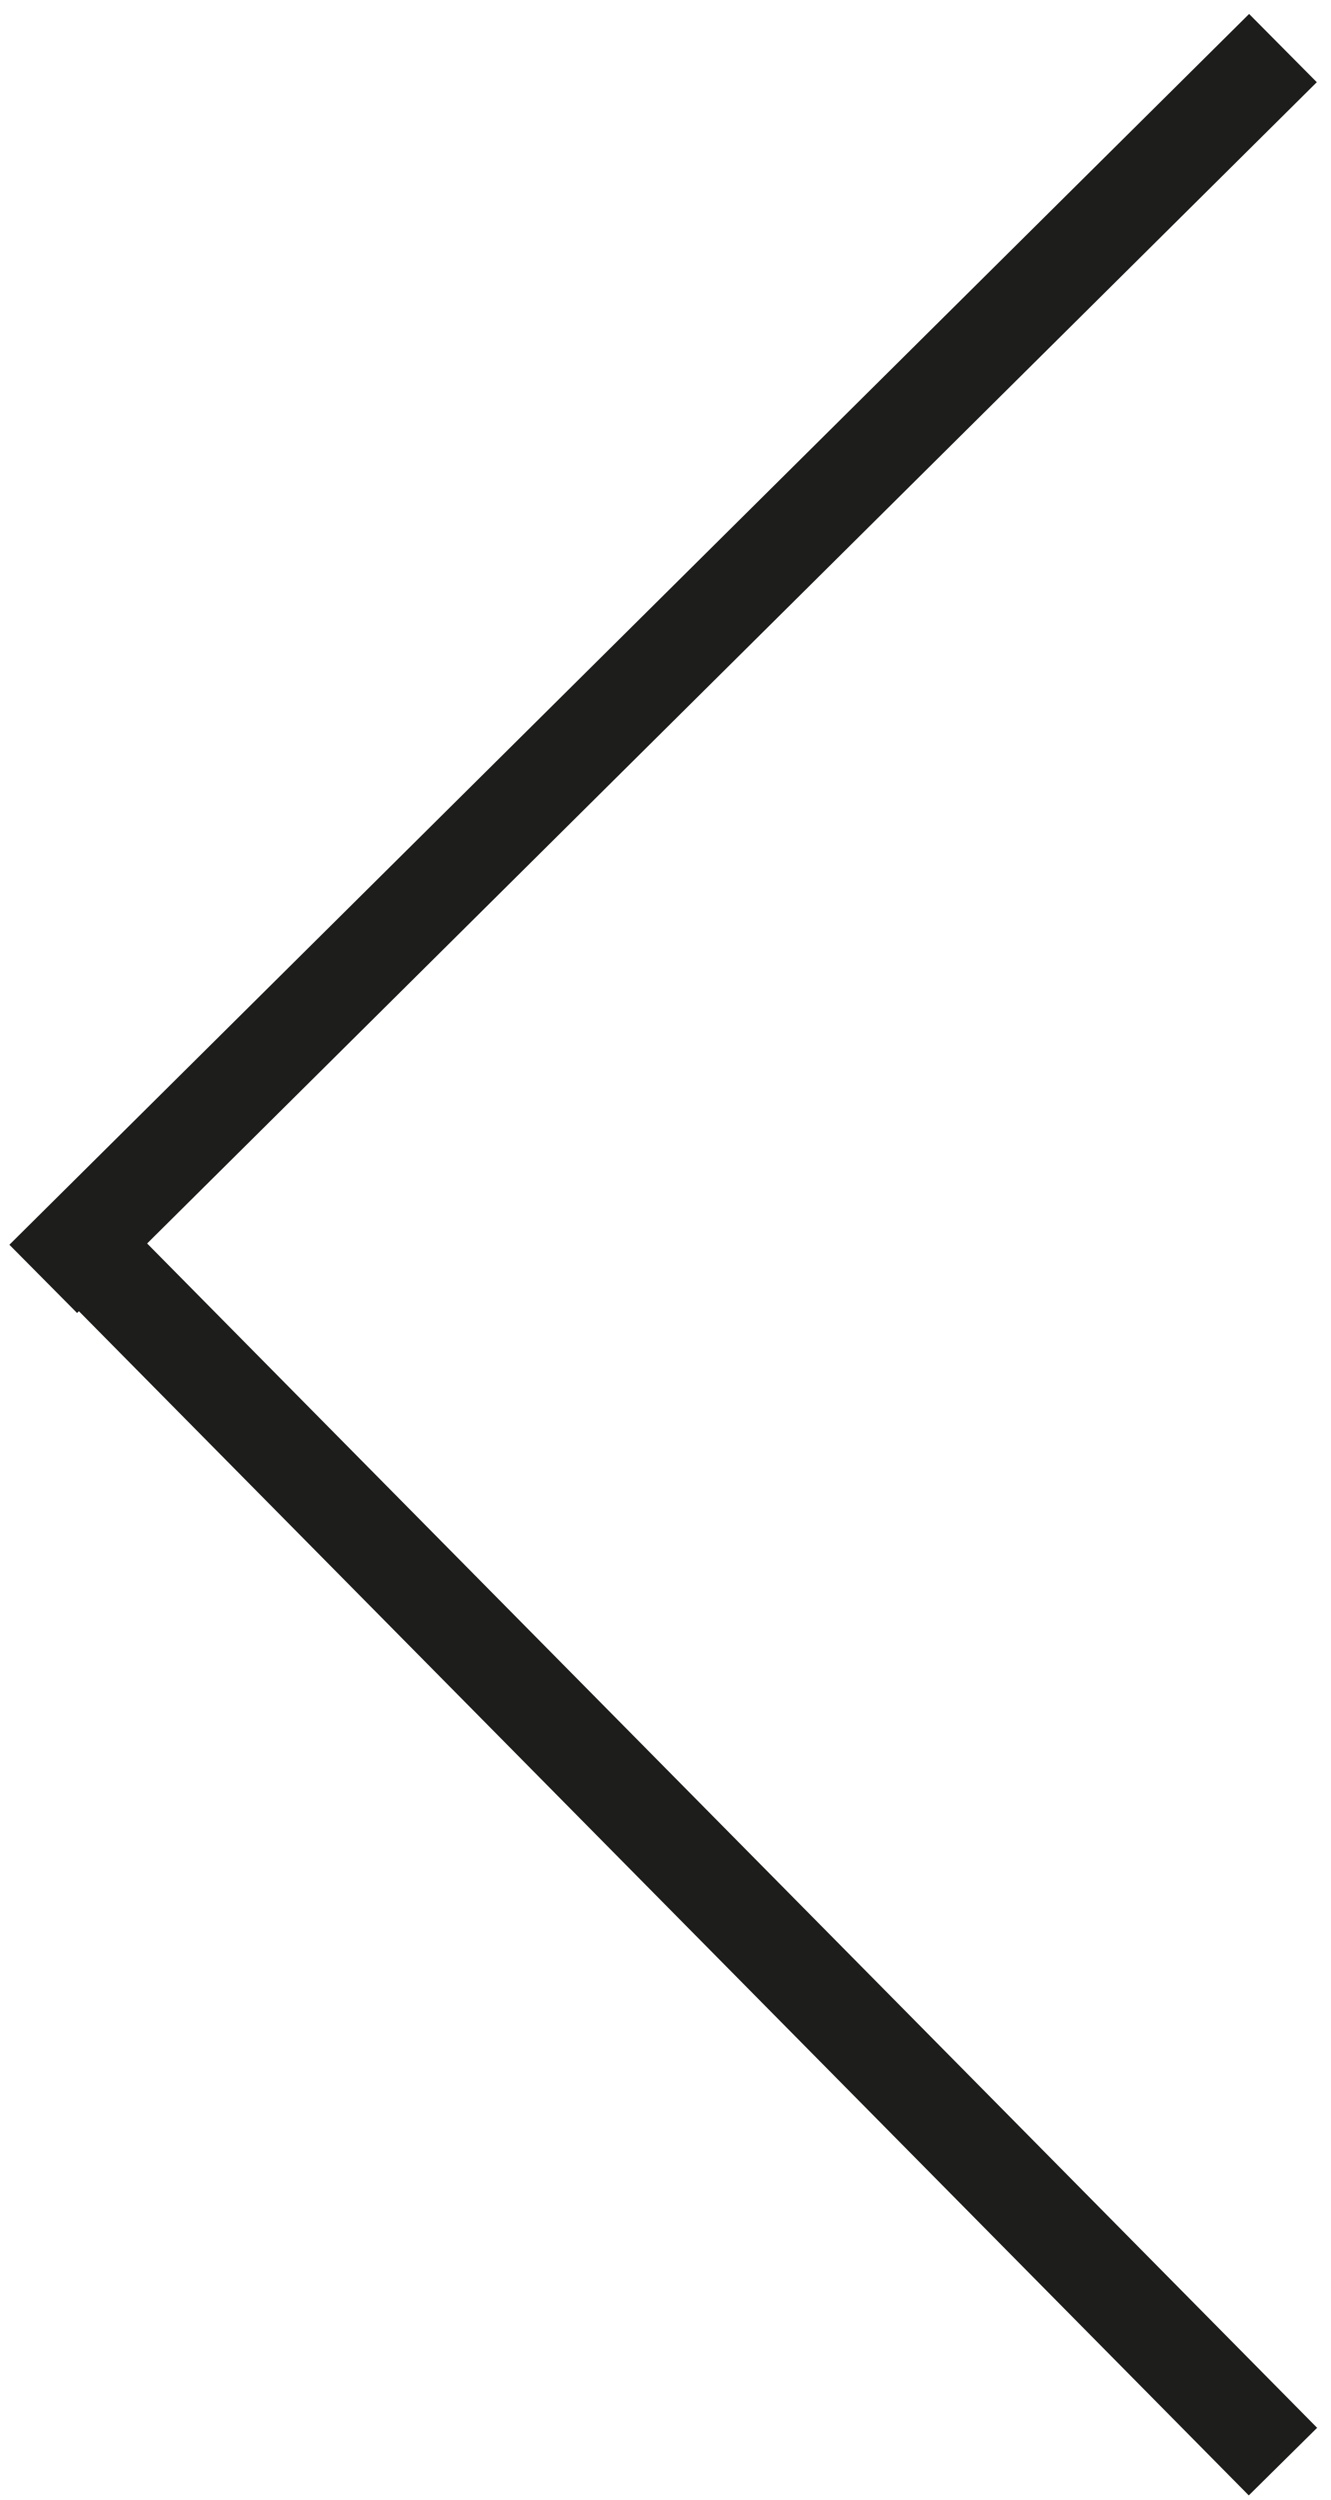
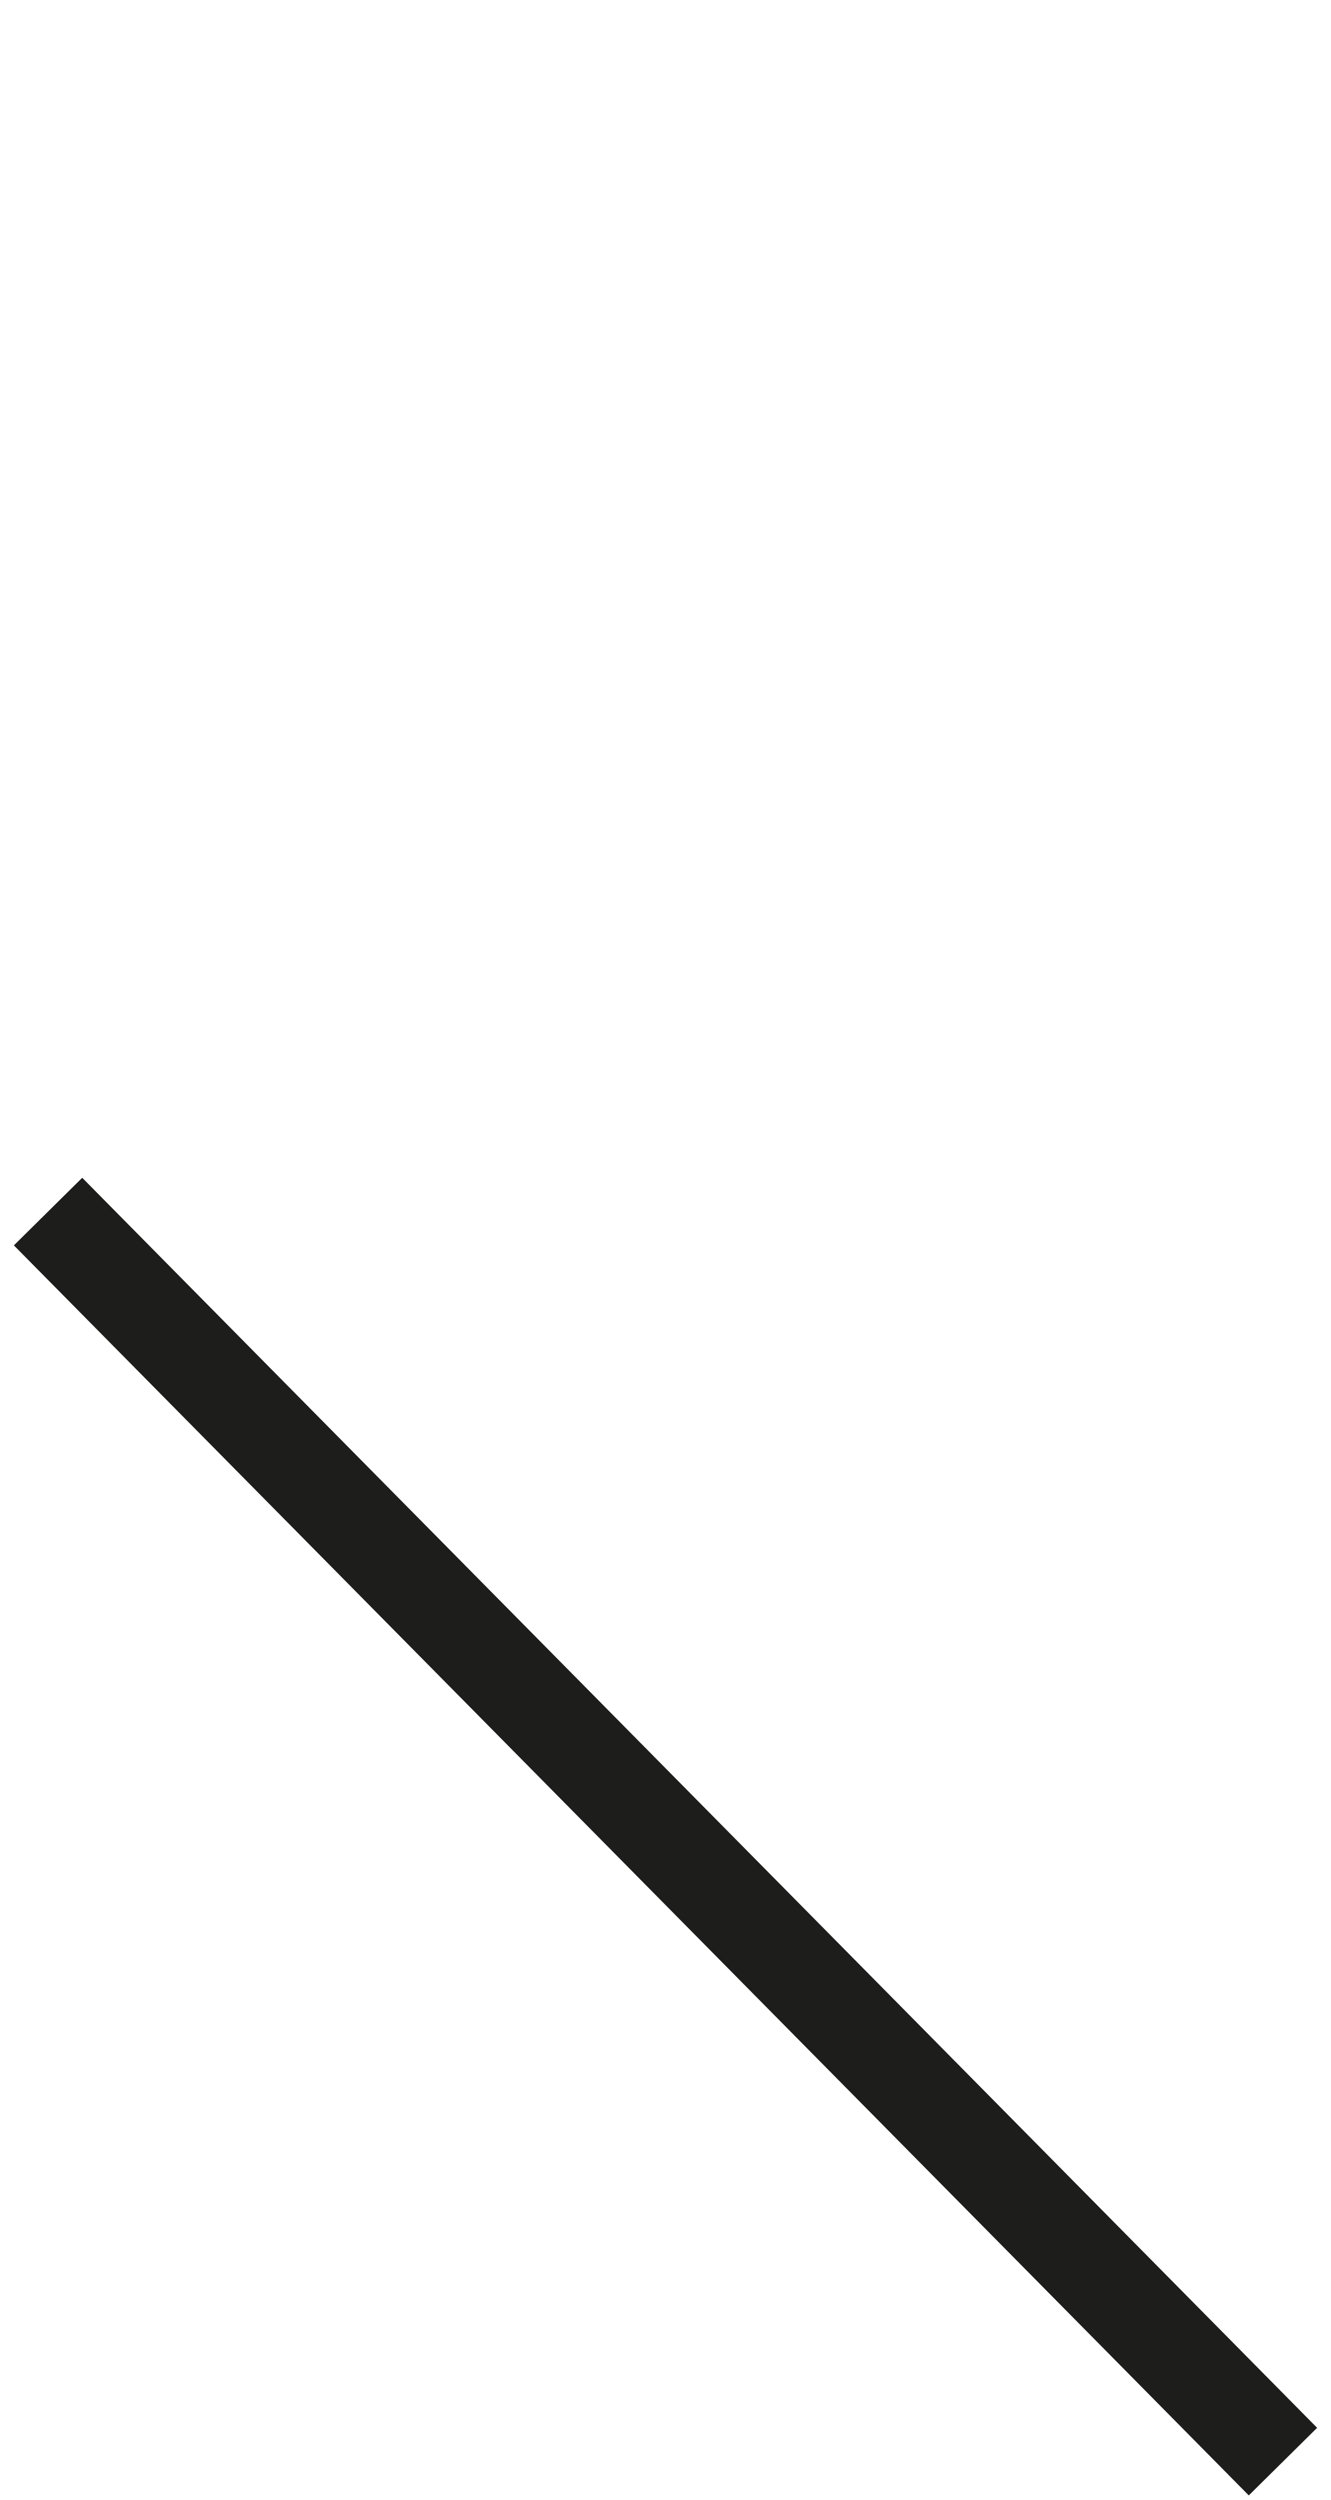
<svg xmlns="http://www.w3.org/2000/svg" id="NUEVAS_PRUEBAS" data-name="NUEVAS PRUEBAS" viewBox="0 0 27.7 52">
  <defs>
    <style>
      .cls-1 {
        fill: none;
        stroke: #1d1d1b;
        stroke-miterlimit: 10;
        stroke-width: 2px;
      }
    </style>
  </defs>
  <line class="cls-1" x1="1" y1="25.2" x2="26.7" y2="51.2" />
-   <line class="cls-1" x1=".9" y1="26.6" x2="26.7" y2="1" />
</svg>